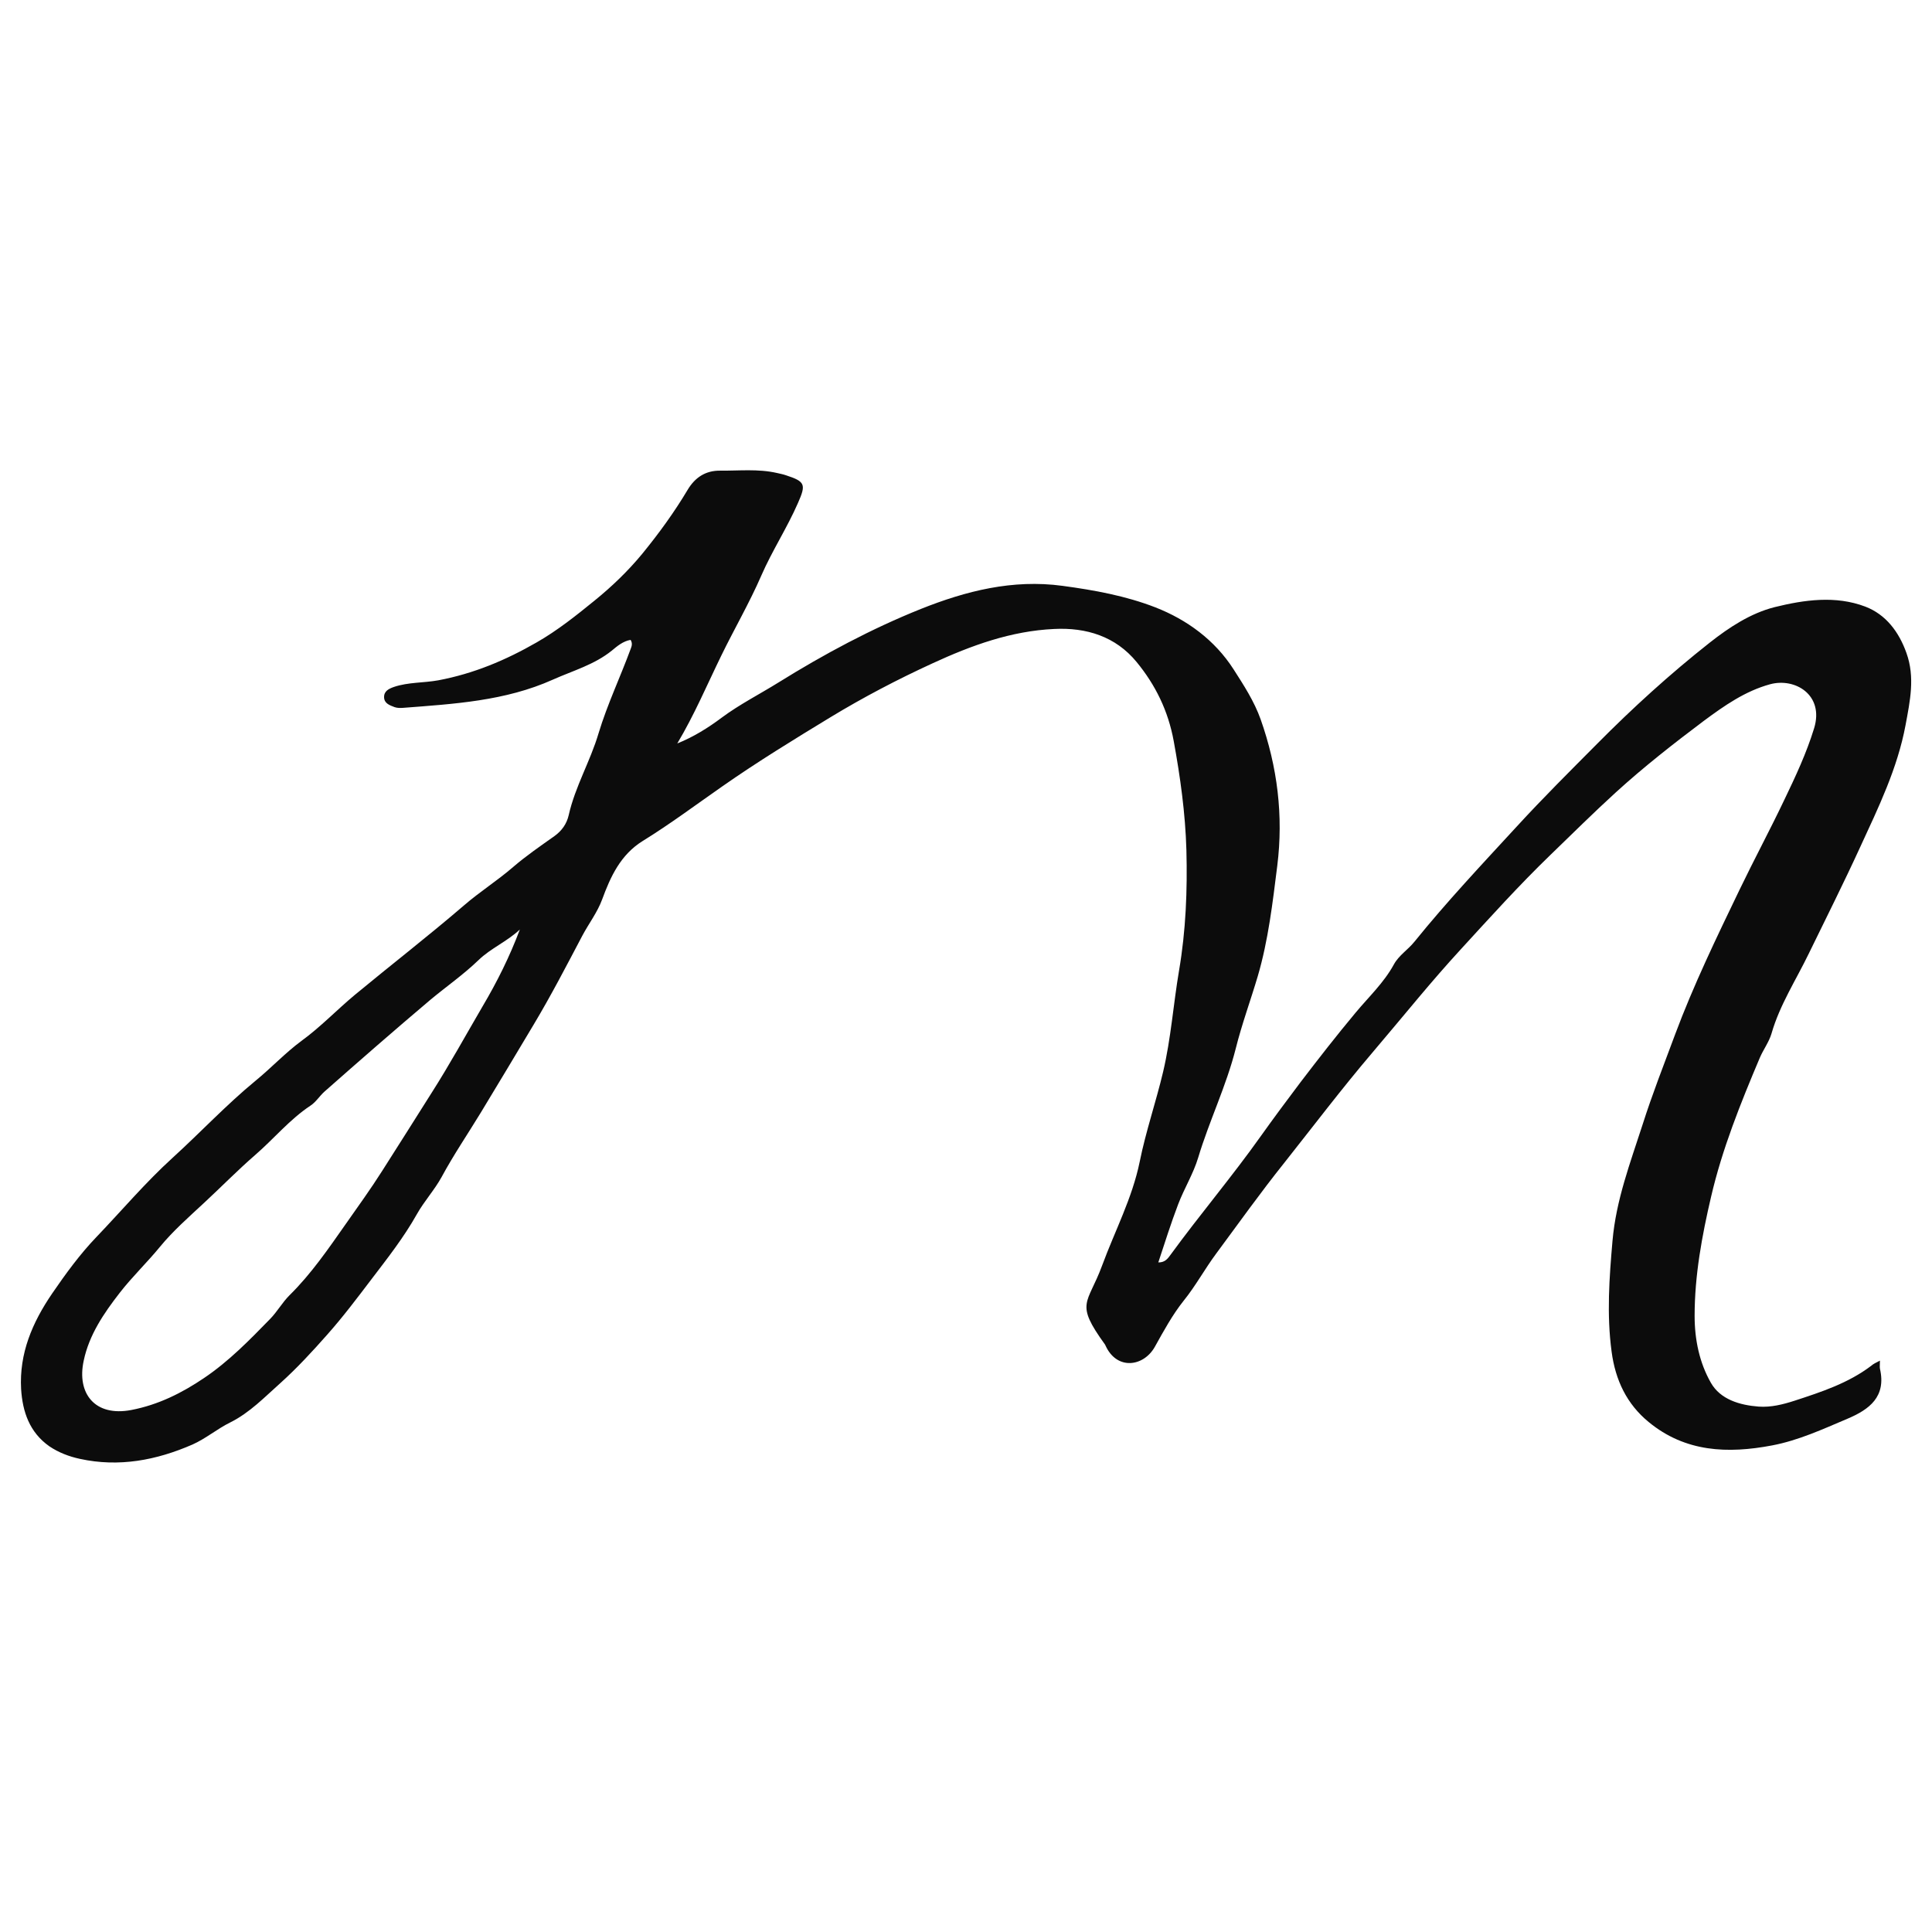
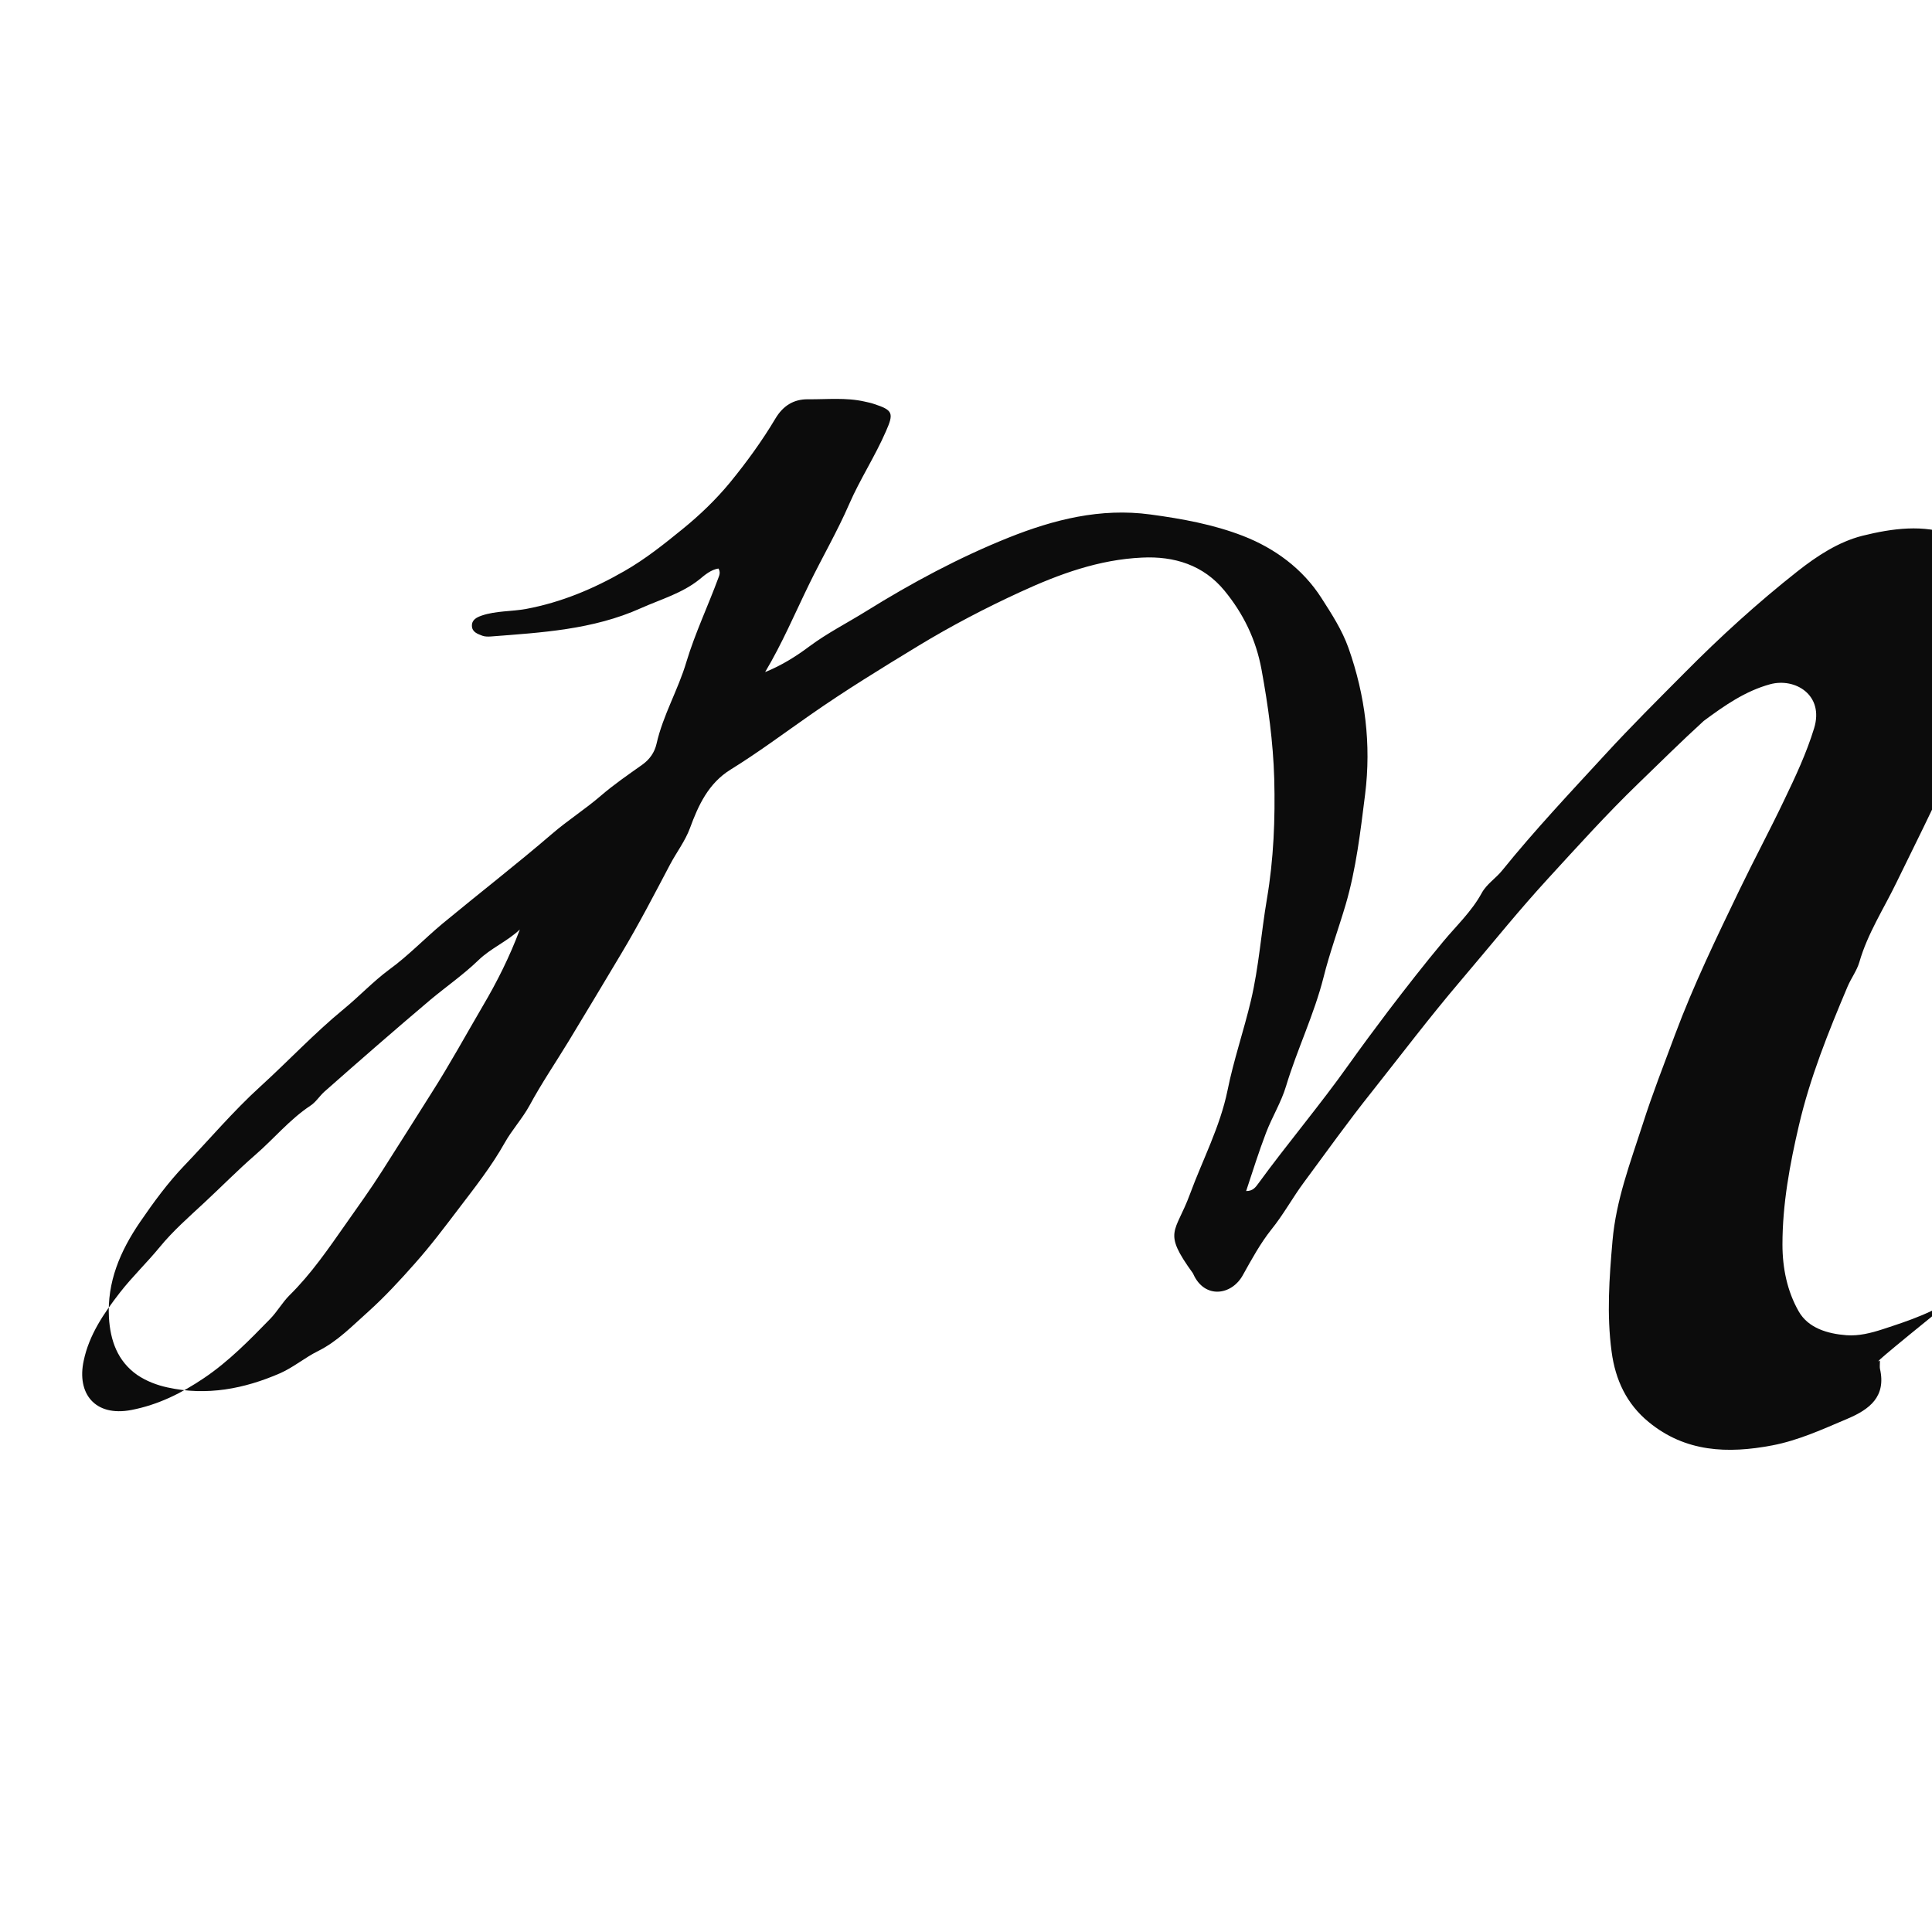
<svg xmlns="http://www.w3.org/2000/svg" version="1.1" id="Layer_1" x="0px" y="0px" viewBox="0 0 1080 1080" style="enable-background:new 0 0 1080 1080;" xml:space="preserve">
  <style type="text/css">
	.st0{fill:#0C0C0C;}
</style>
  <g>
-     <path class="st0" d="M1050.9,760.6c0,2.3-0.2,3.4,0,4.5c3.6,15.7-5.9,22.8-18.2,28c-13.7,5.8-27.3,12.1-42.1,14.9   c-24.8,4.7-48.5,3.8-69-13.1c-12.2-10-18.6-23.4-20.7-39.3c-2.8-20.8-1.3-41.3,0.5-62c2-22.8,9.9-43.5,16.8-64.9   c5.4-17,11.9-33.5,18.1-50.2c10.4-27.9,23.3-54.5,36.2-81.3c8.1-16.8,16.9-33.2,24.9-50c6.3-13.1,12.4-26.1,16.7-40.1   c5.7-18.6-10.6-28.4-24.6-24.6c-13.9,3.8-25.5,11.9-37.1,20.5c-16.9,12.7-33.5,25.7-49.1,39.9c-12.5,11.4-24.5,23.3-36.6,35   c-17.6,17-34,35.2-50.5,53.2c-7.8,8.5-15.4,17.3-22.9,26.2c-8.7,10.4-17.4,20.8-26.2,31.2c-17.1,20.1-33,41.1-49.4,61.8   c-13.1,16.4-25.3,33.5-37.8,50.4c-6.4,8.6-11.5,18.1-18.3,26.5c-6.2,7.8-11.1,16.8-16,25.6c-6.3,11.3-21.3,13.3-27.6-0.6   c-0.1-0.2-0.2-0.4-0.3-0.6c-17.1-23.6-9.7-22.2-1.6-44.2c7.1-19.3,16.8-37.5,21-58c3.4-16.9,9.1-33.4,13.1-50.3   c4.4-18.7,5.7-37.8,8.9-56.6c3.8-22.3,4.7-44.8,4.1-67.4c-0.6-20.5-3.4-40.7-7.1-60.9c-3.1-16.9-10.2-31.3-20.7-44.1   c-11.8-14.4-28.2-19.4-46.1-18.5c-24.1,1.1-46.3,9.2-68,19.2c-19.6,9-38.7,19-57,30.1c-20.4,12.4-40.8,24.9-60.4,38.6   c-14.8,10.3-29.2,21.1-44.6,30.6c-12.4,7.7-18,19.9-22.7,32.7c-2.7,7.3-7.5,13.5-11.1,20.3c-8.8,16.7-17.5,33.5-27.2,49.7   c-9.8,16.4-19.6,32.8-29.5,49.1c-7.3,12-15.2,23.6-21.9,36c-4,7.3-9.8,13.6-13.9,20.9c-7.3,13-16.5,24.7-25.5,36.5   c-7.9,10.4-15.8,20.9-24.6,30.8c-8.3,9.4-16.9,18.7-26,26.9c-8.8,7.8-17.2,16.7-28.3,22.2c-7.1,3.5-13.6,9-21,12.3   c-20.2,8.8-41.1,12.8-63,8c-6-1.3-11.8-3.5-17-7c-11.1-7.8-15-19.3-15.8-32c-1.1-19.9,6.2-37.1,17.4-53.5   c7.6-11.1,15.6-22,24.6-31.4c14.2-14.8,27.4-30.5,42.7-44.4c15.6-14.2,30.1-29.7,46.4-43.1c8.8-7.2,16.5-15.5,25.7-22.3   c10.6-7.7,19.7-17.3,29.8-25.7c20.3-16.8,41.1-32.9,61-50c8.8-7.6,18.6-13.8,27.4-21.4c7.2-6.2,15.2-11.7,23.1-17.3   c4.2-3,6.9-6.9,8-11.7c3.6-16,12.1-30.2,16.7-45.8c4.9-16.2,12.2-31.5,18-47.3c0.5-1.3,1.1-3-0.1-4.9c-4.2,0.7-7.5,3.5-10.5,6   c-9.8,7.9-21.7,11.2-32.9,16.2c-26.7,12-55.4,13.6-83.9,15.8c-1.5,0.1-3.2,0.1-4.6-0.4c-2.6-1-5.8-2-5.9-5.5   c-0.1-3.5,2.7-4.8,5.5-5.8c8-2.7,16.5-2.2,24.8-3.7c19.7-3.7,37.6-11.2,55-21.2c11.7-6.7,22.2-15.1,32.4-23.4   c9.5-7.7,18.6-16.4,26.6-26.1c9.3-11.4,17.9-23.2,25.4-35.8c4.2-7,10.1-10.8,18.2-10.7c10.6,0.1,21.2-1.1,31.7,1.3   c1.7,0.4,3.4,0.7,5.1,1.3c10.8,3.5,11.2,5.2,6.7,15.4c-6.1,14-14.5,26.8-20.5,40.6c-6.7,15.4-15.1,29.8-22.4,44.8   c-8,16.4-15.1,33.2-24.6,49.1c9-3.6,17.2-8.7,24.8-14.4c10.1-7.5,21.2-13.1,31.8-19.7c25.4-15.8,51.9-30,79.6-41.1   c25.1-10,51.2-16.7,79.2-12.9c17.8,2.4,35.3,5.6,51.8,12c17.7,6.9,33.3,18.3,43.8,34.7c5.7,8.9,11.5,17.8,15.1,27.9   c9.4,26.6,12.8,53.9,9.3,81.9c-2.6,20.7-5,41.6-10.9,61.7c-4,13.5-8.9,26.8-12.3,40.4c-5.3,21-14.8,40.4-21,61   c-2.7,9-7.8,17.2-11.2,26.1c-4,10.5-7.4,21.3-11.1,32.5c3.8,0.1,5.4-2.3,6.8-4.2c16.4-22.5,34.4-43.7,50.5-66.4   c7.2-10.1,14.7-20.2,22.1-30c10-13.1,20.2-26.2,30.8-38.9c7.3-8.8,15.9-16.8,21.5-27.1c2.8-5.1,7.9-8.2,11.5-12.7   c18.1-22.4,37.8-43.3,57.3-64.5c14.5-15.8,29.6-30.8,44.7-46c19.9-20.1,40.9-39.2,63.1-56.7c10.8-8.5,22.8-16.4,36.2-19.8   c16.6-4.1,34.1-6.6,50.7-0.3c11.5,4.4,18.8,14.1,23,25.9c4.9,13.6,2,26.9-0.5,40.4c-4.5,24.1-15.1,45.9-25.2,67.8   c-9.2,20.1-19.2,40-28.9,59.9c-7.1,14.7-16.2,28.6-20.8,44.6c-1.4,4.8-4.6,9-6.6,13.7c-10.7,25.3-21,50.9-27.2,77.6   c-5.1,21.8-9.2,44-9.2,66.6c0,13.3,2.7,26.2,9.1,37.4c5.3,9.3,16.1,12.5,26.7,13.3c6.9,0.5,13.6-1.2,20.1-3.3   c15-4.9,30-9.8,42.8-19.5C1047.2,762.4,1048.6,761.8,1050.9,760.6z M290.6,519.6c-7.1,6.7-16.3,10.5-23.1,17.1   c-8.4,8.1-17.9,14.7-26.8,22.1c-20,16.9-39.7,34.1-59.3,51.4c-2.8,2.5-4.8,5.9-7.9,7.9c-11.6,7.7-20.4,18.5-30.8,27.5   c-9.8,8.5-19,17.9-28.6,26.8c-8.5,7.9-17.4,15.7-24.7,24.6c-7.2,8.8-15.4,16.6-22.4,25.6c-9.1,11.7-17.2,23.7-20.2,38   c-4,18.3,6.2,31.5,26.6,27.6c15.1-2.9,28.3-9.5,40.7-17.9c13.8-9.3,25.4-21.2,36.9-33c4-4.1,6.8-9.2,10.8-13.2   c12.2-12,21.8-26.1,31.5-39.9c6.8-9.7,13.9-19.5,20.3-29.6c9.3-14.6,18.6-29.3,27.8-43.9c10-15.7,19-32.1,28.4-48.2   C277.8,549,284.9,534.8,290.6,519.6z" />
+     <path class="st0" d="M1050.9,760.6c0,2.3-0.2,3.4,0,4.5c3.6,15.7-5.9,22.8-18.2,28c-13.7,5.8-27.3,12.1-42.1,14.9   c-24.8,4.7-48.5,3.8-69-13.1c-12.2-10-18.6-23.4-20.7-39.3c-2.8-20.8-1.3-41.3,0.5-62c2-22.8,9.9-43.5,16.8-64.9   c5.4-17,11.9-33.5,18.1-50.2c10.4-27.9,23.3-54.5,36.2-81.3c8.1-16.8,16.9-33.2,24.9-50c6.3-13.1,12.4-26.1,16.7-40.1   c5.7-18.6-10.6-28.4-24.6-24.6c-13.9,3.8-25.5,11.9-37.1,20.5c-12.5,11.4-24.5,23.3-36.6,35   c-17.6,17-34,35.2-50.5,53.2c-7.8,8.5-15.4,17.3-22.9,26.2c-8.7,10.4-17.4,20.8-26.2,31.2c-17.1,20.1-33,41.1-49.4,61.8   c-13.1,16.4-25.3,33.5-37.8,50.4c-6.4,8.6-11.5,18.1-18.3,26.5c-6.2,7.8-11.1,16.8-16,25.6c-6.3,11.3-21.3,13.3-27.6-0.6   c-0.1-0.2-0.2-0.4-0.3-0.6c-17.1-23.6-9.7-22.2-1.6-44.2c7.1-19.3,16.8-37.5,21-58c3.4-16.9,9.1-33.4,13.1-50.3   c4.4-18.7,5.7-37.8,8.9-56.6c3.8-22.3,4.7-44.8,4.1-67.4c-0.6-20.5-3.4-40.7-7.1-60.9c-3.1-16.9-10.2-31.3-20.7-44.1   c-11.8-14.4-28.2-19.4-46.1-18.5c-24.1,1.1-46.3,9.2-68,19.2c-19.6,9-38.7,19-57,30.1c-20.4,12.4-40.8,24.9-60.4,38.6   c-14.8,10.3-29.2,21.1-44.6,30.6c-12.4,7.7-18,19.9-22.7,32.7c-2.7,7.3-7.5,13.5-11.1,20.3c-8.8,16.7-17.5,33.5-27.2,49.7   c-9.8,16.4-19.6,32.8-29.5,49.1c-7.3,12-15.2,23.6-21.9,36c-4,7.3-9.8,13.6-13.9,20.9c-7.3,13-16.5,24.7-25.5,36.5   c-7.9,10.4-15.8,20.9-24.6,30.8c-8.3,9.4-16.9,18.7-26,26.9c-8.8,7.8-17.2,16.7-28.3,22.2c-7.1,3.5-13.6,9-21,12.3   c-20.2,8.8-41.1,12.8-63,8c-6-1.3-11.8-3.5-17-7c-11.1-7.8-15-19.3-15.8-32c-1.1-19.9,6.2-37.1,17.4-53.5   c7.6-11.1,15.6-22,24.6-31.4c14.2-14.8,27.4-30.5,42.7-44.4c15.6-14.2,30.1-29.7,46.4-43.1c8.8-7.2,16.5-15.5,25.7-22.3   c10.6-7.7,19.7-17.3,29.8-25.7c20.3-16.8,41.1-32.9,61-50c8.8-7.6,18.6-13.8,27.4-21.4c7.2-6.2,15.2-11.7,23.1-17.3   c4.2-3,6.9-6.9,8-11.7c3.6-16,12.1-30.2,16.7-45.8c4.9-16.2,12.2-31.5,18-47.3c0.5-1.3,1.1-3-0.1-4.9c-4.2,0.7-7.5,3.5-10.5,6   c-9.8,7.9-21.7,11.2-32.9,16.2c-26.7,12-55.4,13.6-83.9,15.8c-1.5,0.1-3.2,0.1-4.6-0.4c-2.6-1-5.8-2-5.9-5.5   c-0.1-3.5,2.7-4.8,5.5-5.8c8-2.7,16.5-2.2,24.8-3.7c19.7-3.7,37.6-11.2,55-21.2c11.7-6.7,22.2-15.1,32.4-23.4   c9.5-7.7,18.6-16.4,26.6-26.1c9.3-11.4,17.9-23.2,25.4-35.8c4.2-7,10.1-10.8,18.2-10.7c10.6,0.1,21.2-1.1,31.7,1.3   c1.7,0.4,3.4,0.7,5.1,1.3c10.8,3.5,11.2,5.2,6.7,15.4c-6.1,14-14.5,26.8-20.5,40.6c-6.7,15.4-15.1,29.8-22.4,44.8   c-8,16.4-15.1,33.2-24.6,49.1c9-3.6,17.2-8.7,24.8-14.4c10.1-7.5,21.2-13.1,31.8-19.7c25.4-15.8,51.9-30,79.6-41.1   c25.1-10,51.2-16.7,79.2-12.9c17.8,2.4,35.3,5.6,51.8,12c17.7,6.9,33.3,18.3,43.8,34.7c5.7,8.9,11.5,17.8,15.1,27.9   c9.4,26.6,12.8,53.9,9.3,81.9c-2.6,20.7-5,41.6-10.9,61.7c-4,13.5-8.9,26.8-12.3,40.4c-5.3,21-14.8,40.4-21,61   c-2.7,9-7.8,17.2-11.2,26.1c-4,10.5-7.4,21.3-11.1,32.5c3.8,0.1,5.4-2.3,6.8-4.2c16.4-22.5,34.4-43.7,50.5-66.4   c7.2-10.1,14.7-20.2,22.1-30c10-13.1,20.2-26.2,30.8-38.9c7.3-8.8,15.9-16.8,21.5-27.1c2.8-5.1,7.9-8.2,11.5-12.7   c18.1-22.4,37.8-43.3,57.3-64.5c14.5-15.8,29.6-30.8,44.7-46c19.9-20.1,40.9-39.2,63.1-56.7c10.8-8.5,22.8-16.4,36.2-19.8   c16.6-4.1,34.1-6.6,50.7-0.3c11.5,4.4,18.8,14.1,23,25.9c4.9,13.6,2,26.9-0.5,40.4c-4.5,24.1-15.1,45.9-25.2,67.8   c-9.2,20.1-19.2,40-28.9,59.9c-7.1,14.7-16.2,28.6-20.8,44.6c-1.4,4.8-4.6,9-6.6,13.7c-10.7,25.3-21,50.9-27.2,77.6   c-5.1,21.8-9.2,44-9.2,66.6c0,13.3,2.7,26.2,9.1,37.4c5.3,9.3,16.1,12.5,26.7,13.3c6.9,0.5,13.6-1.2,20.1-3.3   c15-4.9,30-9.8,42.8-19.5C1047.2,762.4,1048.6,761.8,1050.9,760.6z M290.6,519.6c-7.1,6.7-16.3,10.5-23.1,17.1   c-8.4,8.1-17.9,14.7-26.8,22.1c-20,16.9-39.7,34.1-59.3,51.4c-2.8,2.5-4.8,5.9-7.9,7.9c-11.6,7.7-20.4,18.5-30.8,27.5   c-9.8,8.5-19,17.9-28.6,26.8c-8.5,7.9-17.4,15.7-24.7,24.6c-7.2,8.8-15.4,16.6-22.4,25.6c-9.1,11.7-17.2,23.7-20.2,38   c-4,18.3,6.2,31.5,26.6,27.6c15.1-2.9,28.3-9.5,40.7-17.9c13.8-9.3,25.4-21.2,36.9-33c4-4.1,6.8-9.2,10.8-13.2   c12.2-12,21.8-26.1,31.5-39.9c6.8-9.7,13.9-19.5,20.3-29.6c9.3-14.6,18.6-29.3,27.8-43.9c10-15.7,19-32.1,28.4-48.2   C277.8,549,284.9,534.8,290.6,519.6z" />
  </g>
</svg>